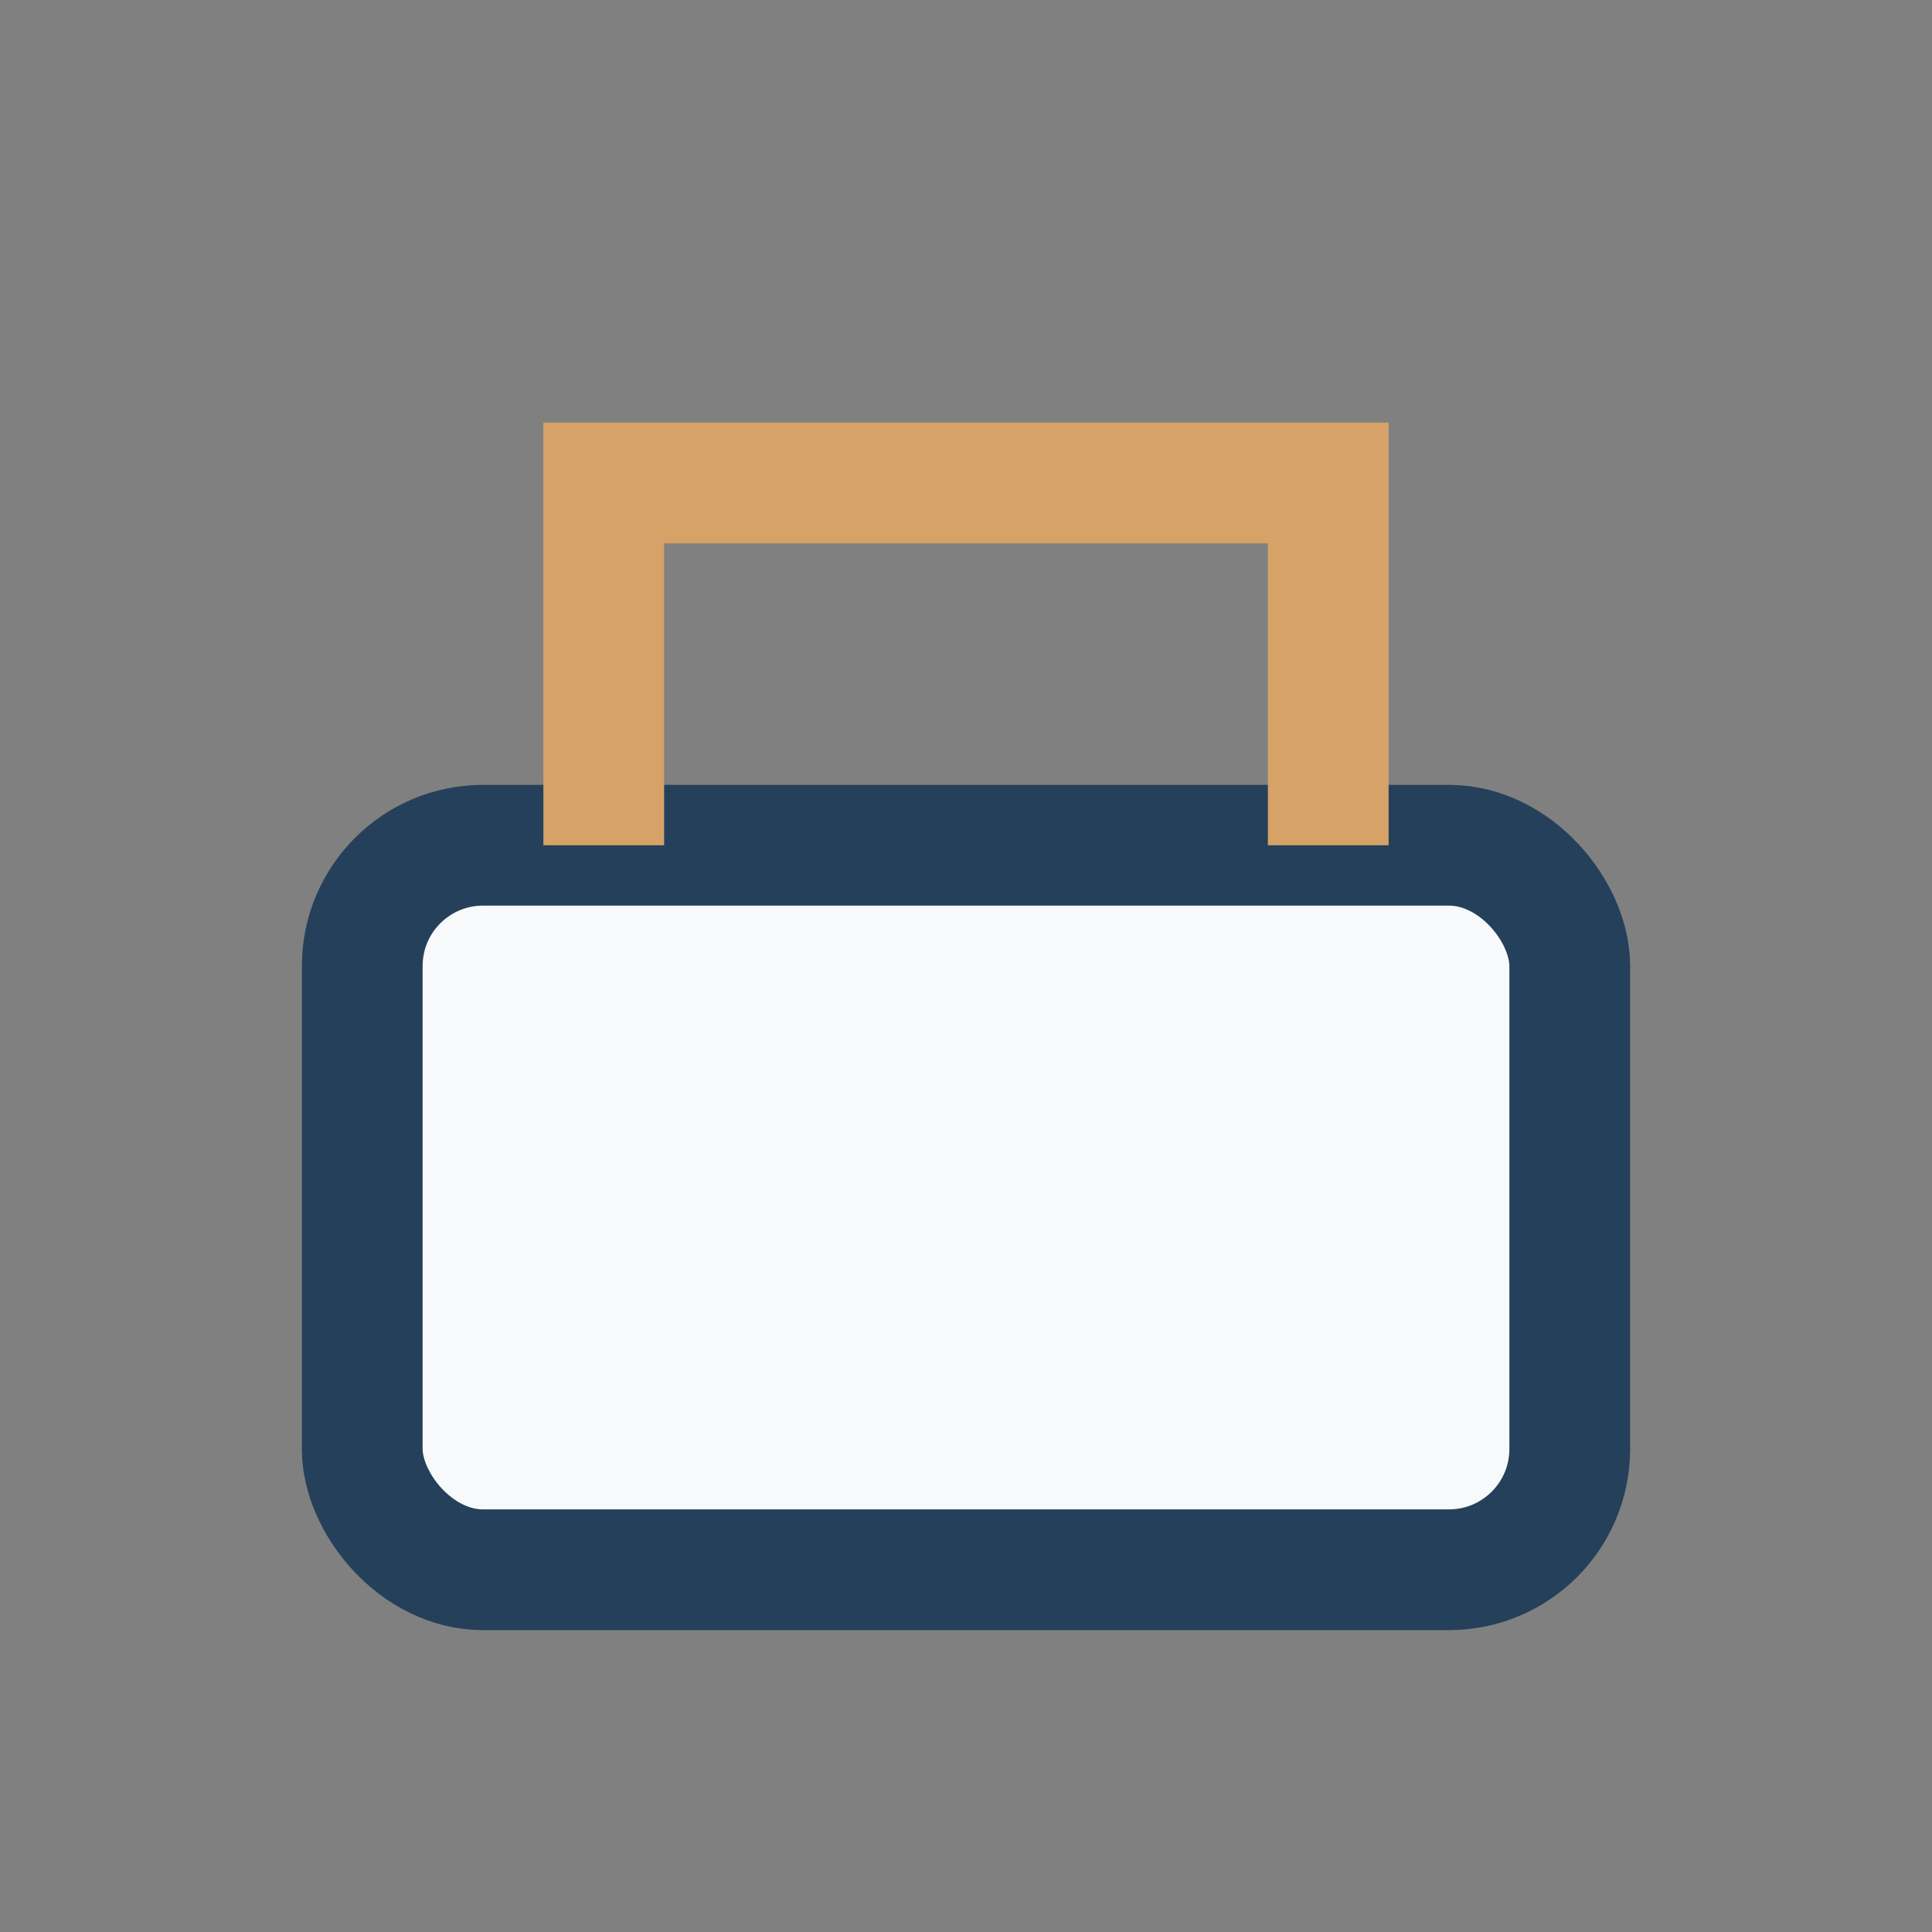
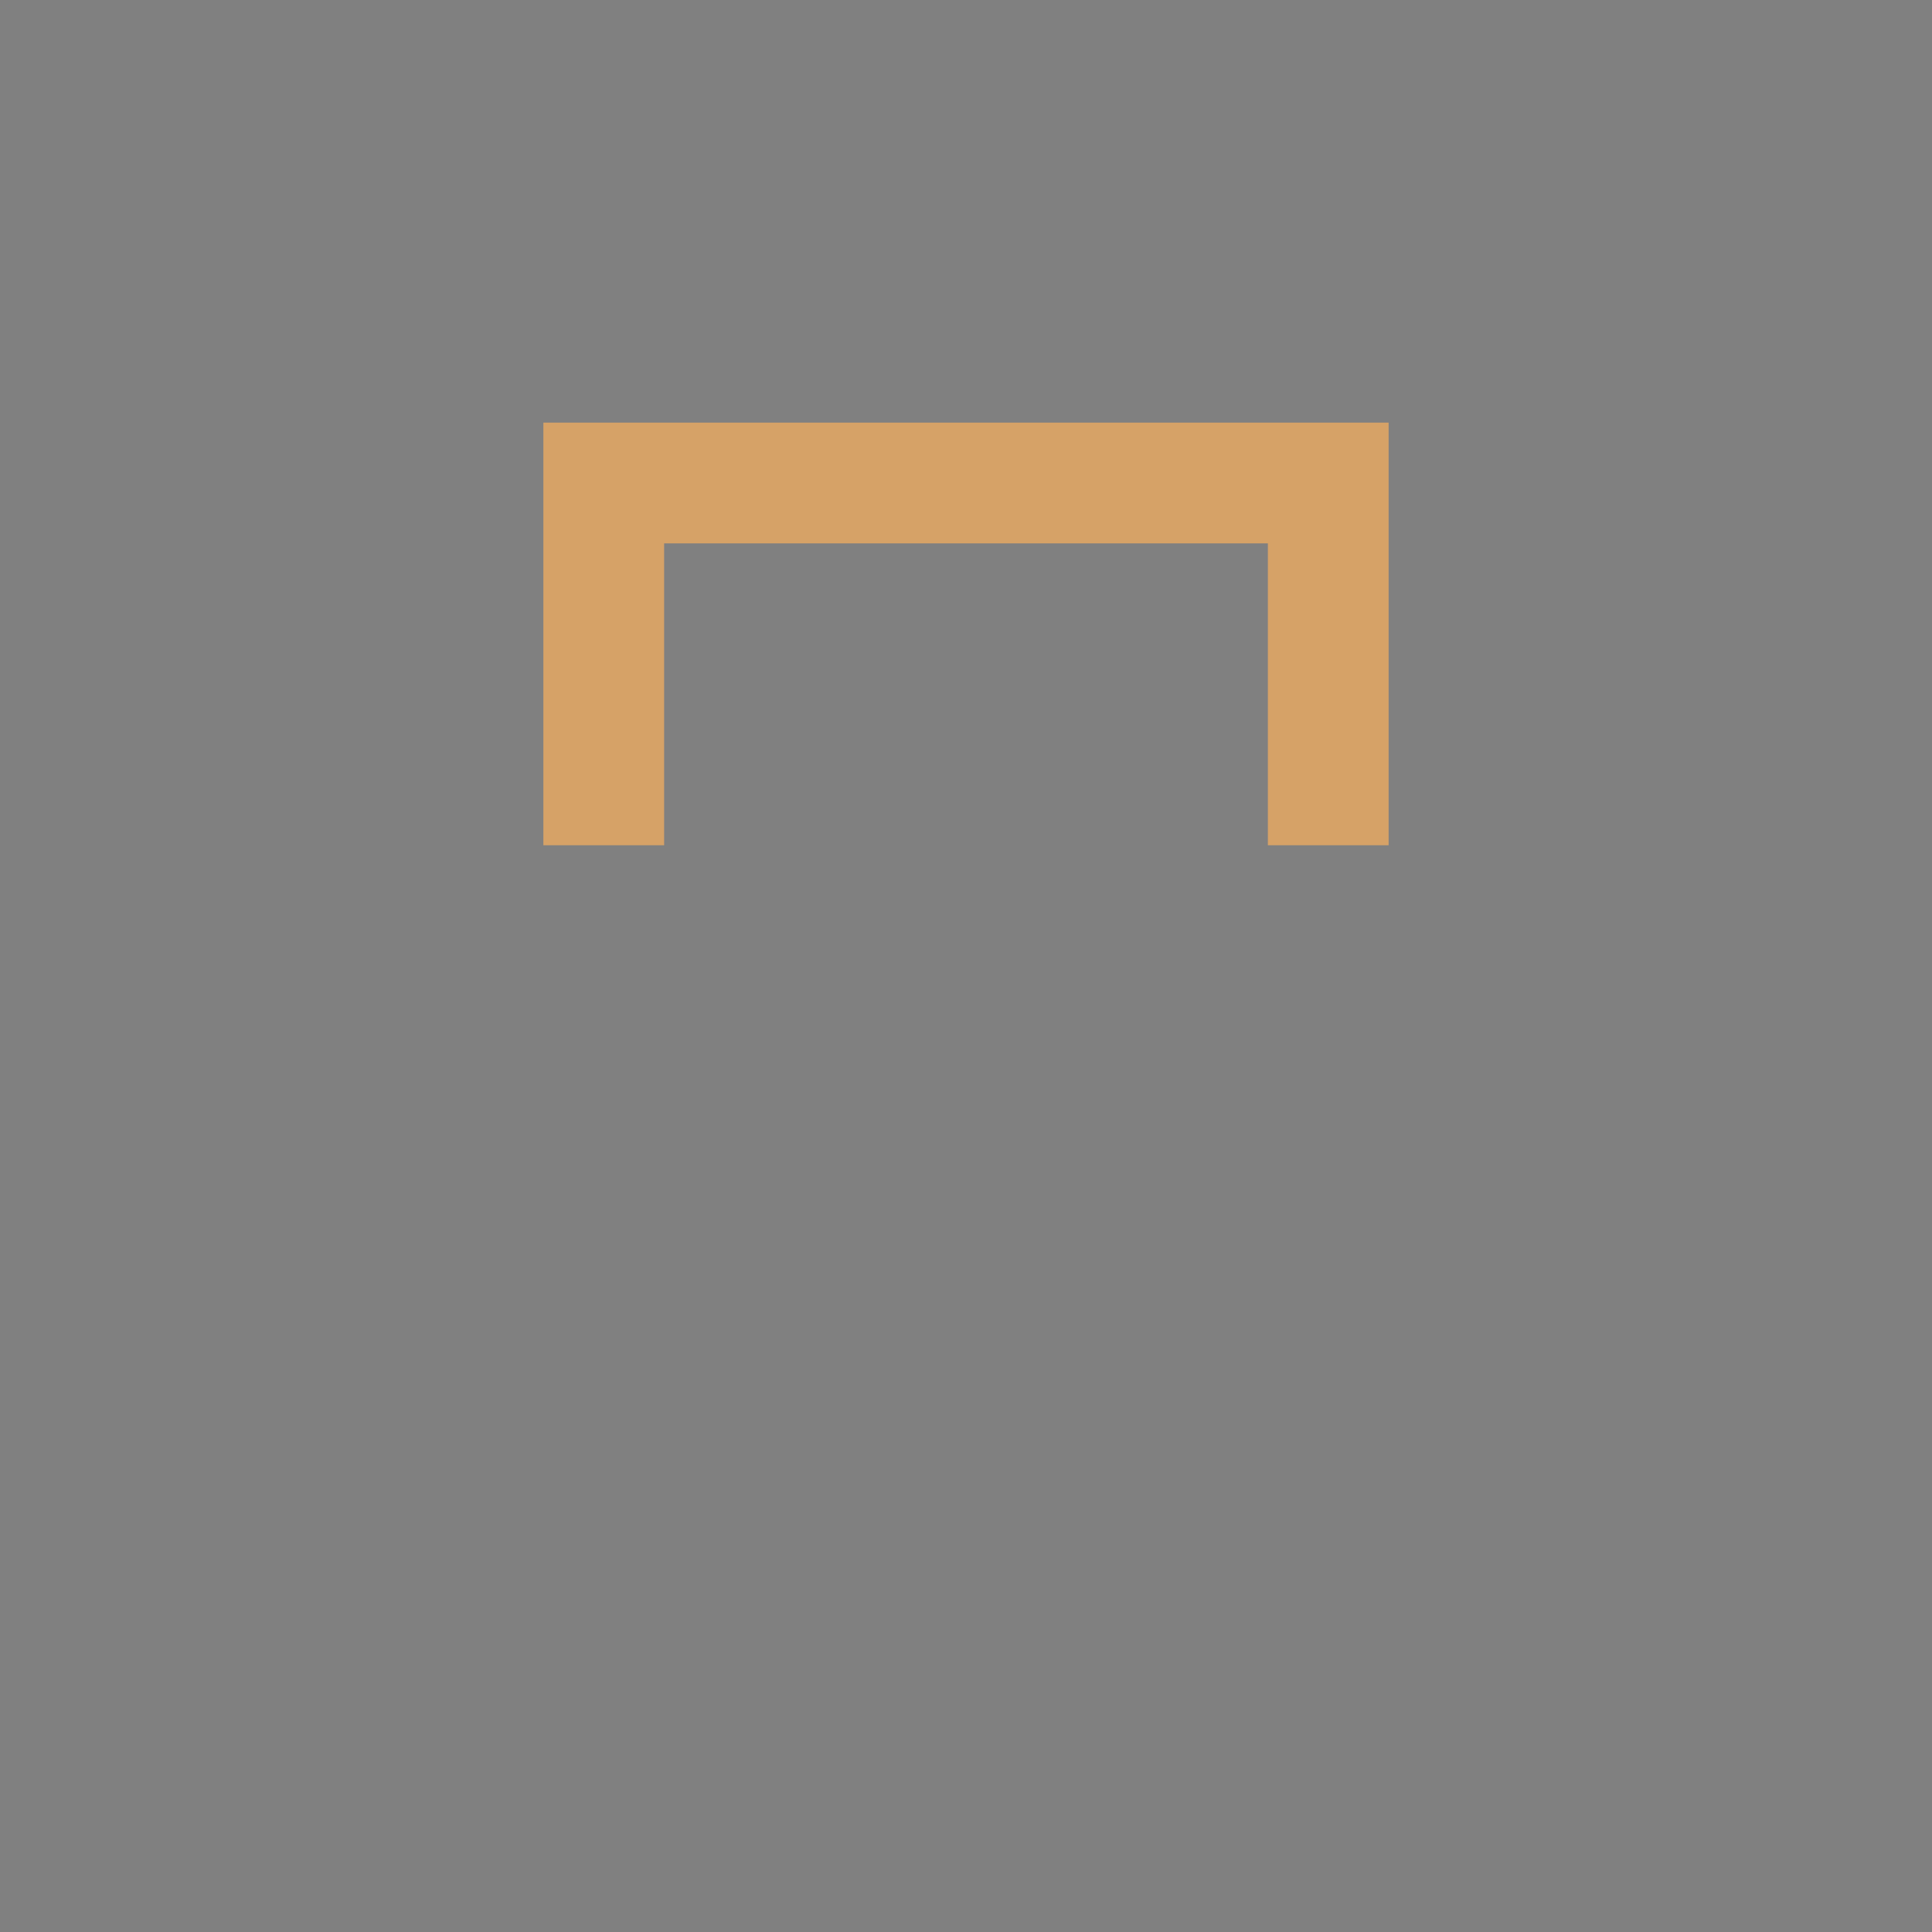
<svg xmlns="http://www.w3.org/2000/svg" width="32" height="32" viewBox="0 0 32 32">
  <rect x="0" y="0" width="32" height="32" fill="#808080" stroke="none" />
-   <rect x="6" y="14" width="20" height="12" rx="2" fill="#F8F9FA" stroke="#25405A" stroke-width="2" />
  <path d="M10 14V8h12v6" stroke="#D6A267" stroke-width="2" fill="none" />
</svg>